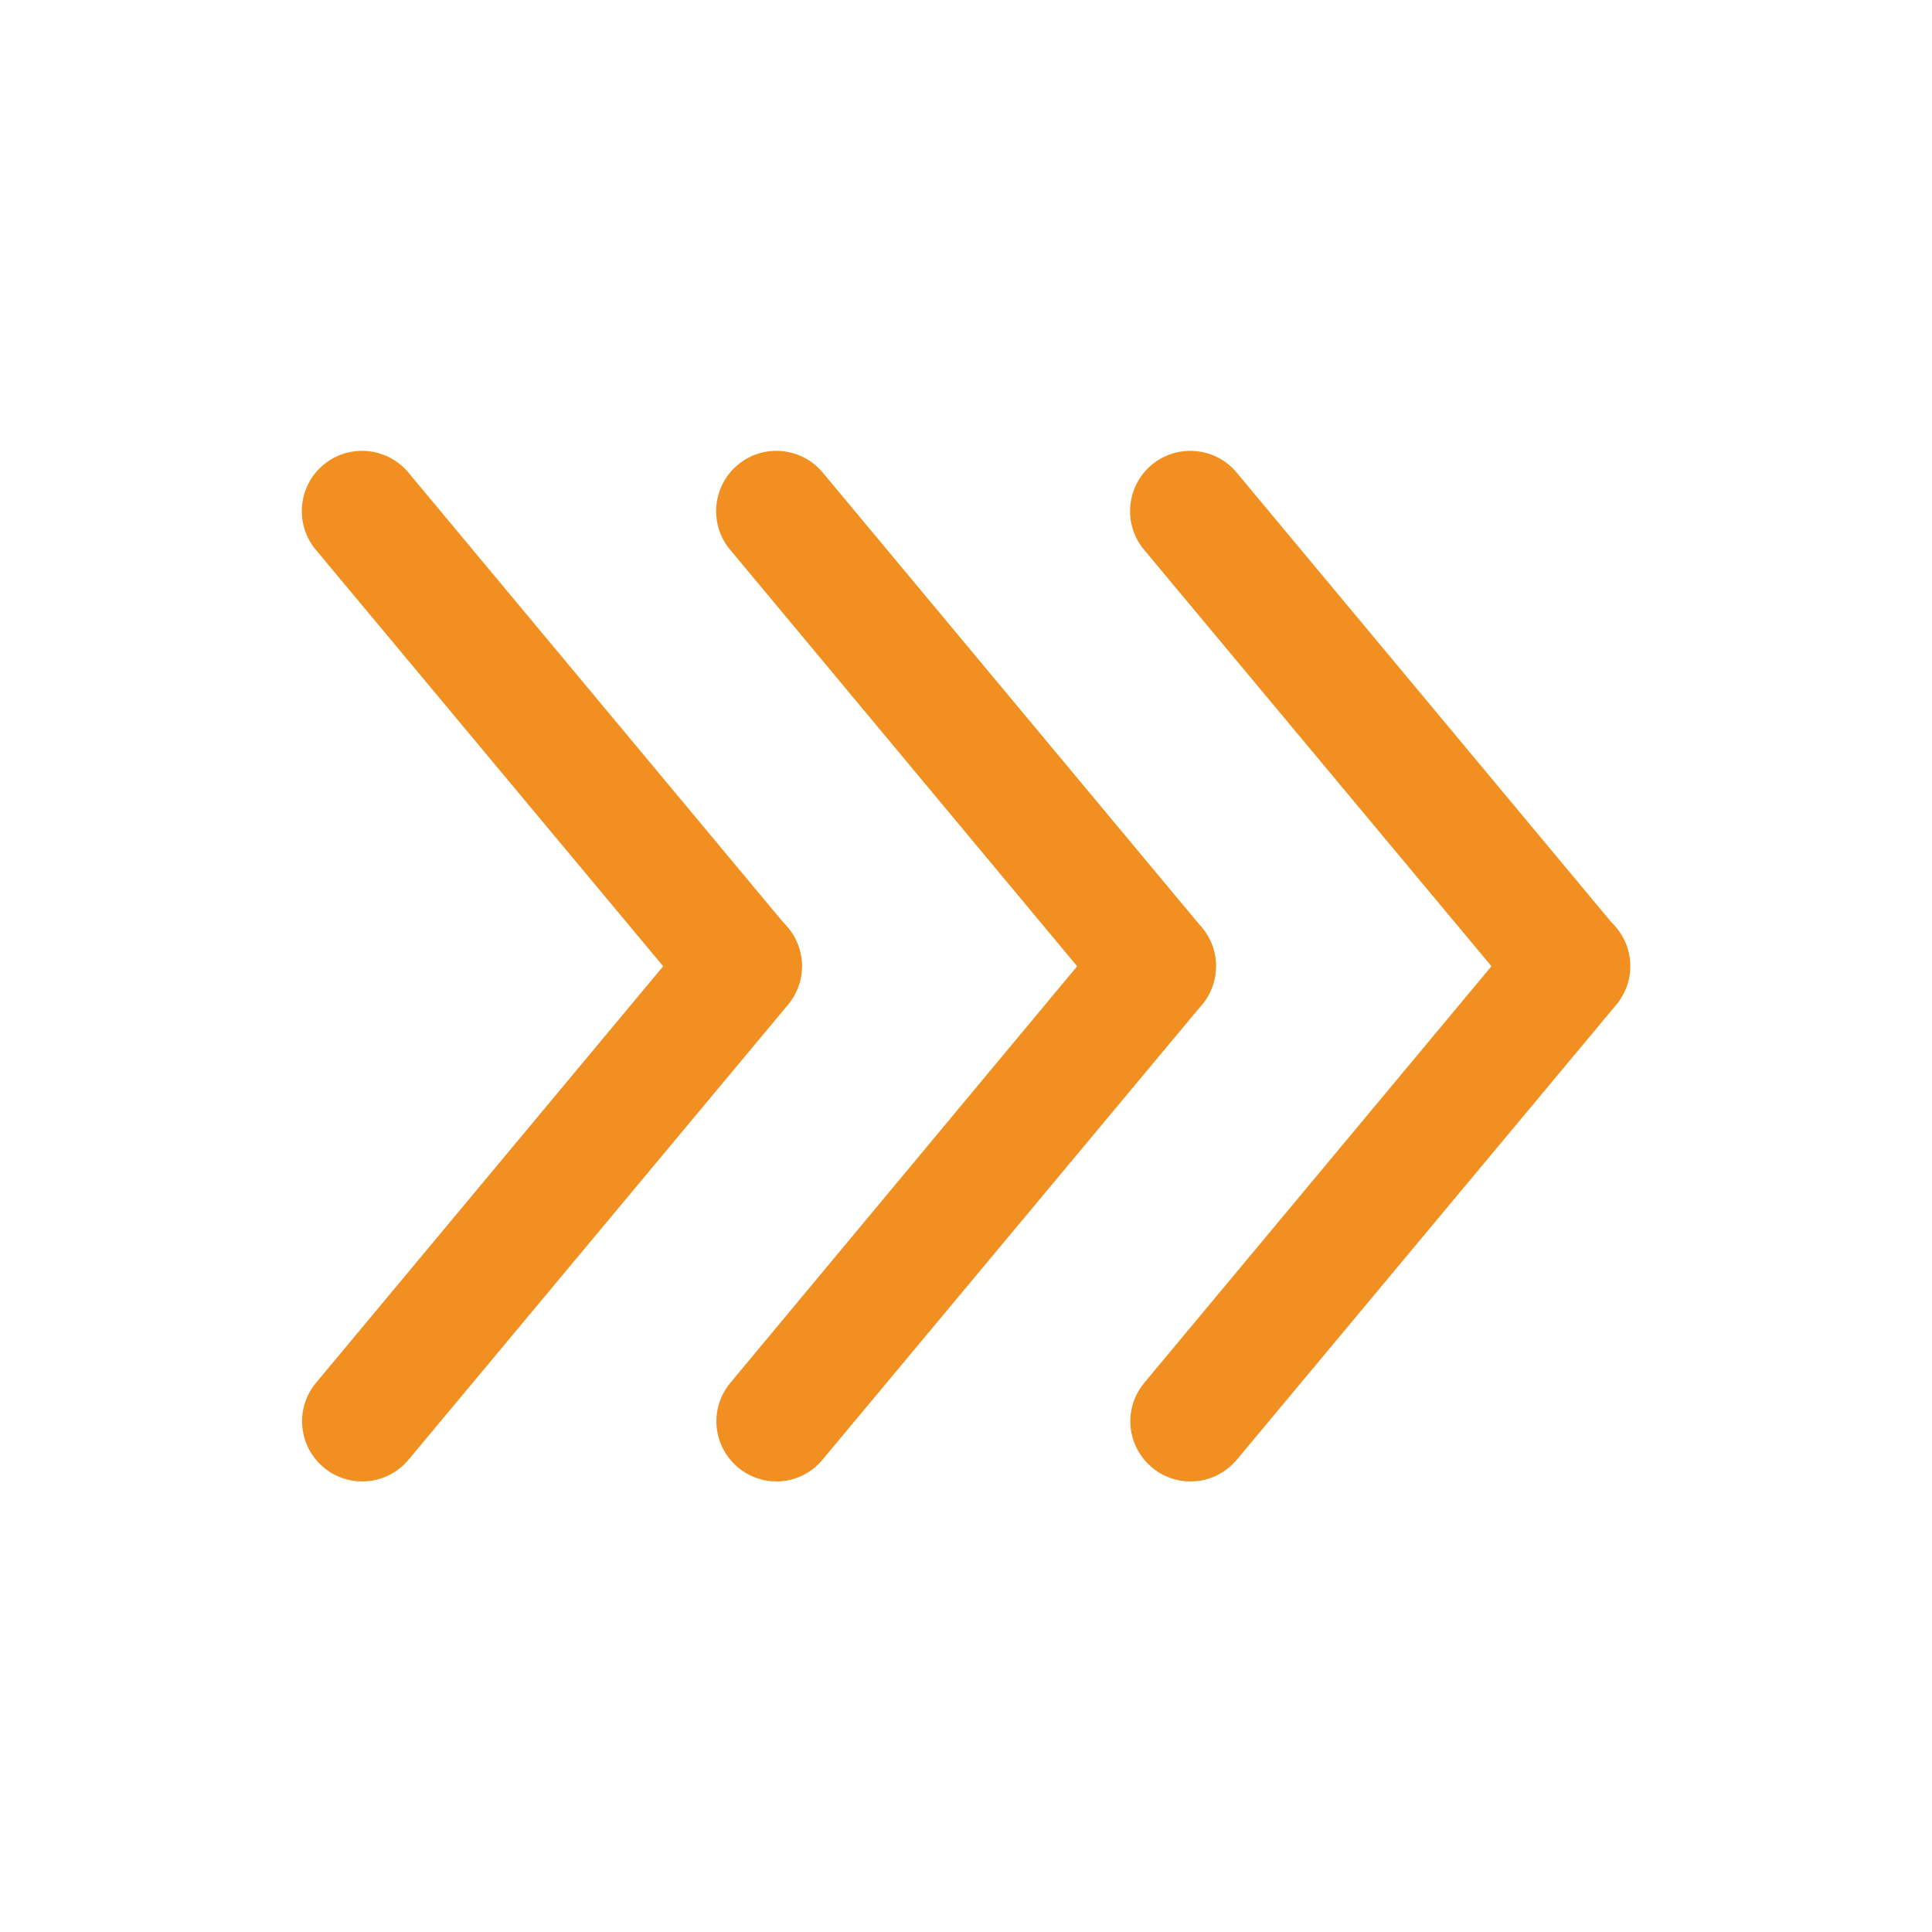
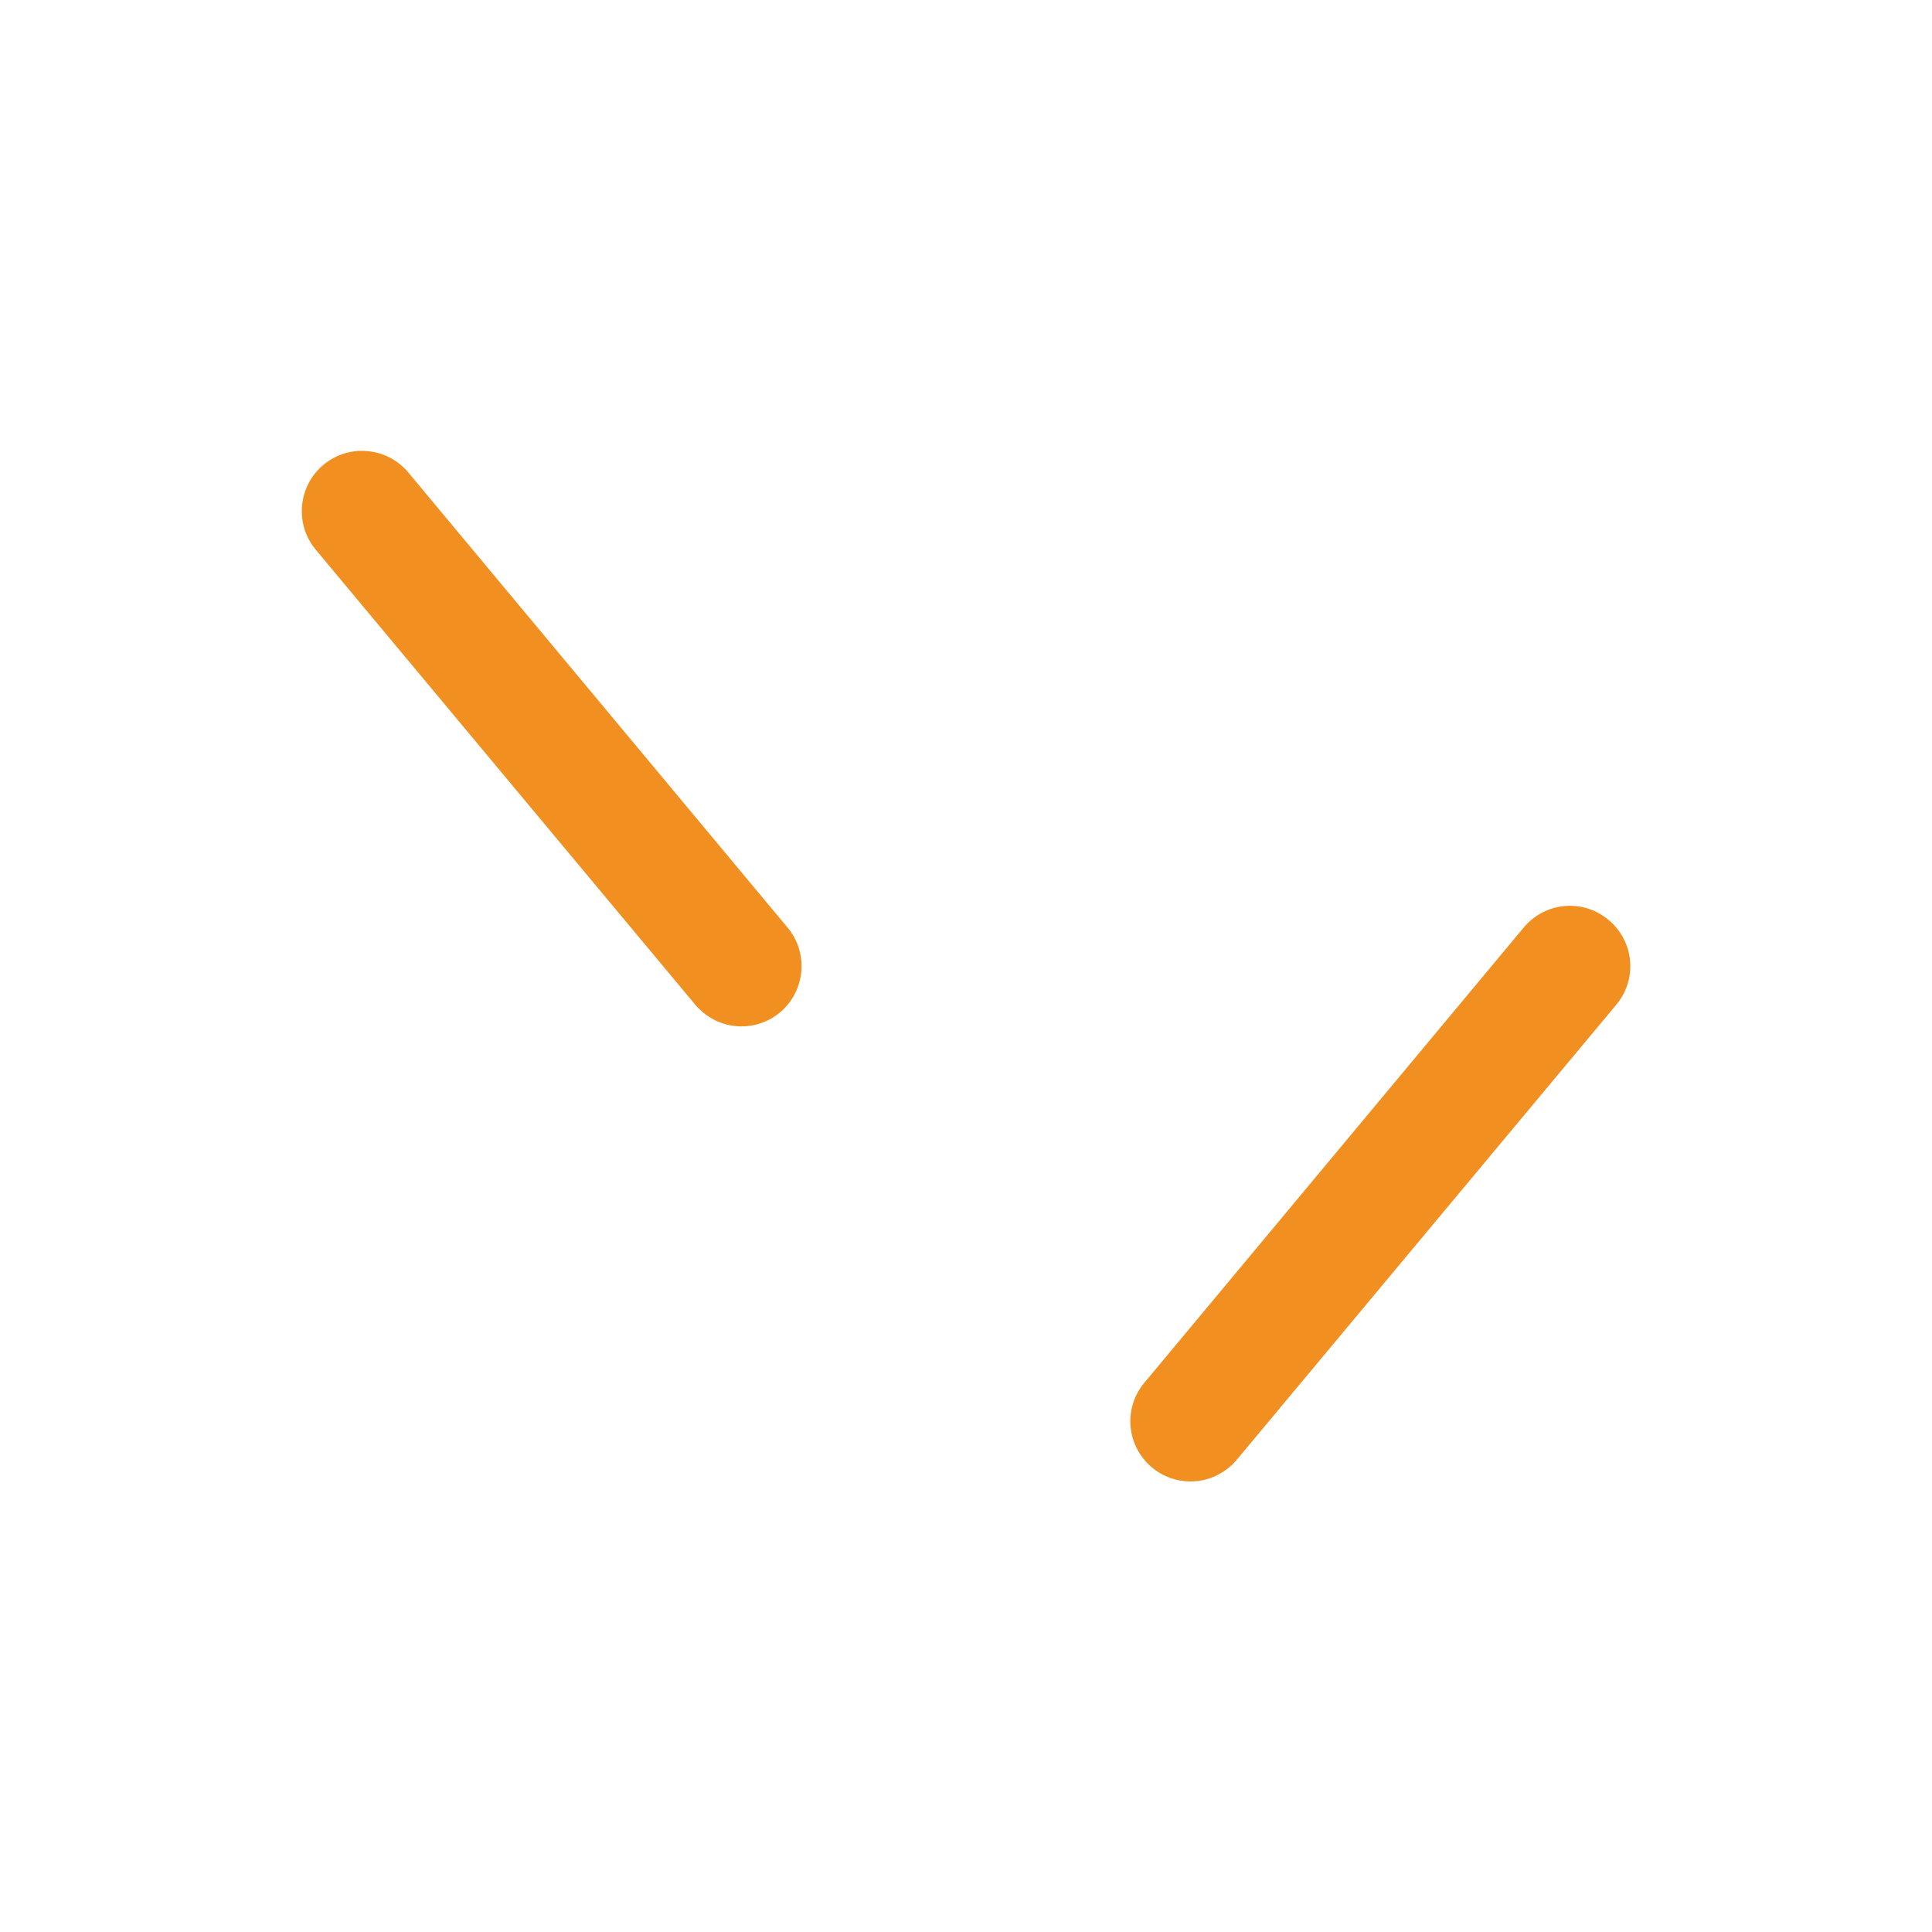
<svg xmlns="http://www.w3.org/2000/svg" id="Layer_1" x="0px" y="0px" viewBox="0 0 512 512" style="enable-background:new 0 0 512 512;" xml:space="preserve">
  <style type="text/css">	.st0{fill:#F18F20;}</style>
  <g>
    <g id="LINE_206_">
      <g>
-         <path class="st0" d="M205.8,392.6c-3.6,0-7.2-1.2-10.2-3.7c-6.8-5.7-7.7-15.7-2-22.5L294,245.8c5.7-6.8,15.7-7.7,22.5-2    s7.7,15.7,2,22.5L218,386.8C214.9,390.6,210.3,392.6,205.8,392.6L205.8,392.6z" />
-       </g>
+         </g>
    </g>
    <g id="LINE_207_">
      <g>
-         <path class="st0" d="M306.2,272c-4.6,0-9.1-2-12.3-5.8L193.5,145.7c-5.7-6.8-4.7-16.9,2-22.5c6.8-5.7,16.9-4.7,22.5,2    l100.5,120.6c5.7,6.8,4.7,16.9-2,22.5C313.5,270.8,309.9,272,306.2,272z" />
-       </g>
+         </g>
    </g>
    <g id="LINE_208_">
      <g>
-         <path class="st0" d="M96,392.6c-3.6,0-7.2-1.2-10.2-3.7c-6.8-5.7-7.7-15.7-2-22.5l100.5-120.6c5.6-6.8,15.7-7.7,22.5-2    s7.7,15.7,2,22.5L108.3,386.8C105.1,390.6,100.6,392.6,96,392.6L96,392.6z" />
-       </g>
+         </g>
    </g>
    <g id="LINE_209_">
      <g>
        <path class="st0" d="M196.5,272c-4.6,0-9.1-2-12.3-5.8L83.7,145.7c-5.7-6.8-4.7-16.9,2-22.5c6.8-5.7,16.9-4.7,22.5,2l100.5,120.6    c5.7,6.8,4.7,16.9-2,22.5C203.7,270.8,200.1,272,196.5,272z" />
      </g>
    </g>
    <g id="LINE_210_">
      <g>
        <path class="st0" d="M315.5,392.6c-3.6,0-7.2-1.2-10.2-3.7c-6.8-5.7-7.7-15.7-2-22.5l100.5-120.6c5.7-6.8,15.7-7.7,22.5-2    s7.7,15.7,2,22.5L327.8,386.8C324.6,390.6,320.1,392.6,315.5,392.6L315.5,392.6z" />
      </g>
    </g>
    <g id="LINE_211_">
      <g>
-         <path class="st0" d="M416,272c-4.6,0-9.1-2-12.3-5.8L303.2,145.7c-5.7-6.8-4.7-16.9,2-22.5c6.8-5.7,16.9-4.7,22.5,2l100.5,120.6    c5.7,6.8,4.7,16.9-2,22.5C423.2,270.8,419.6,272,416,272z" />
-       </g>
+         </g>
    </g>
  </g>
</svg>